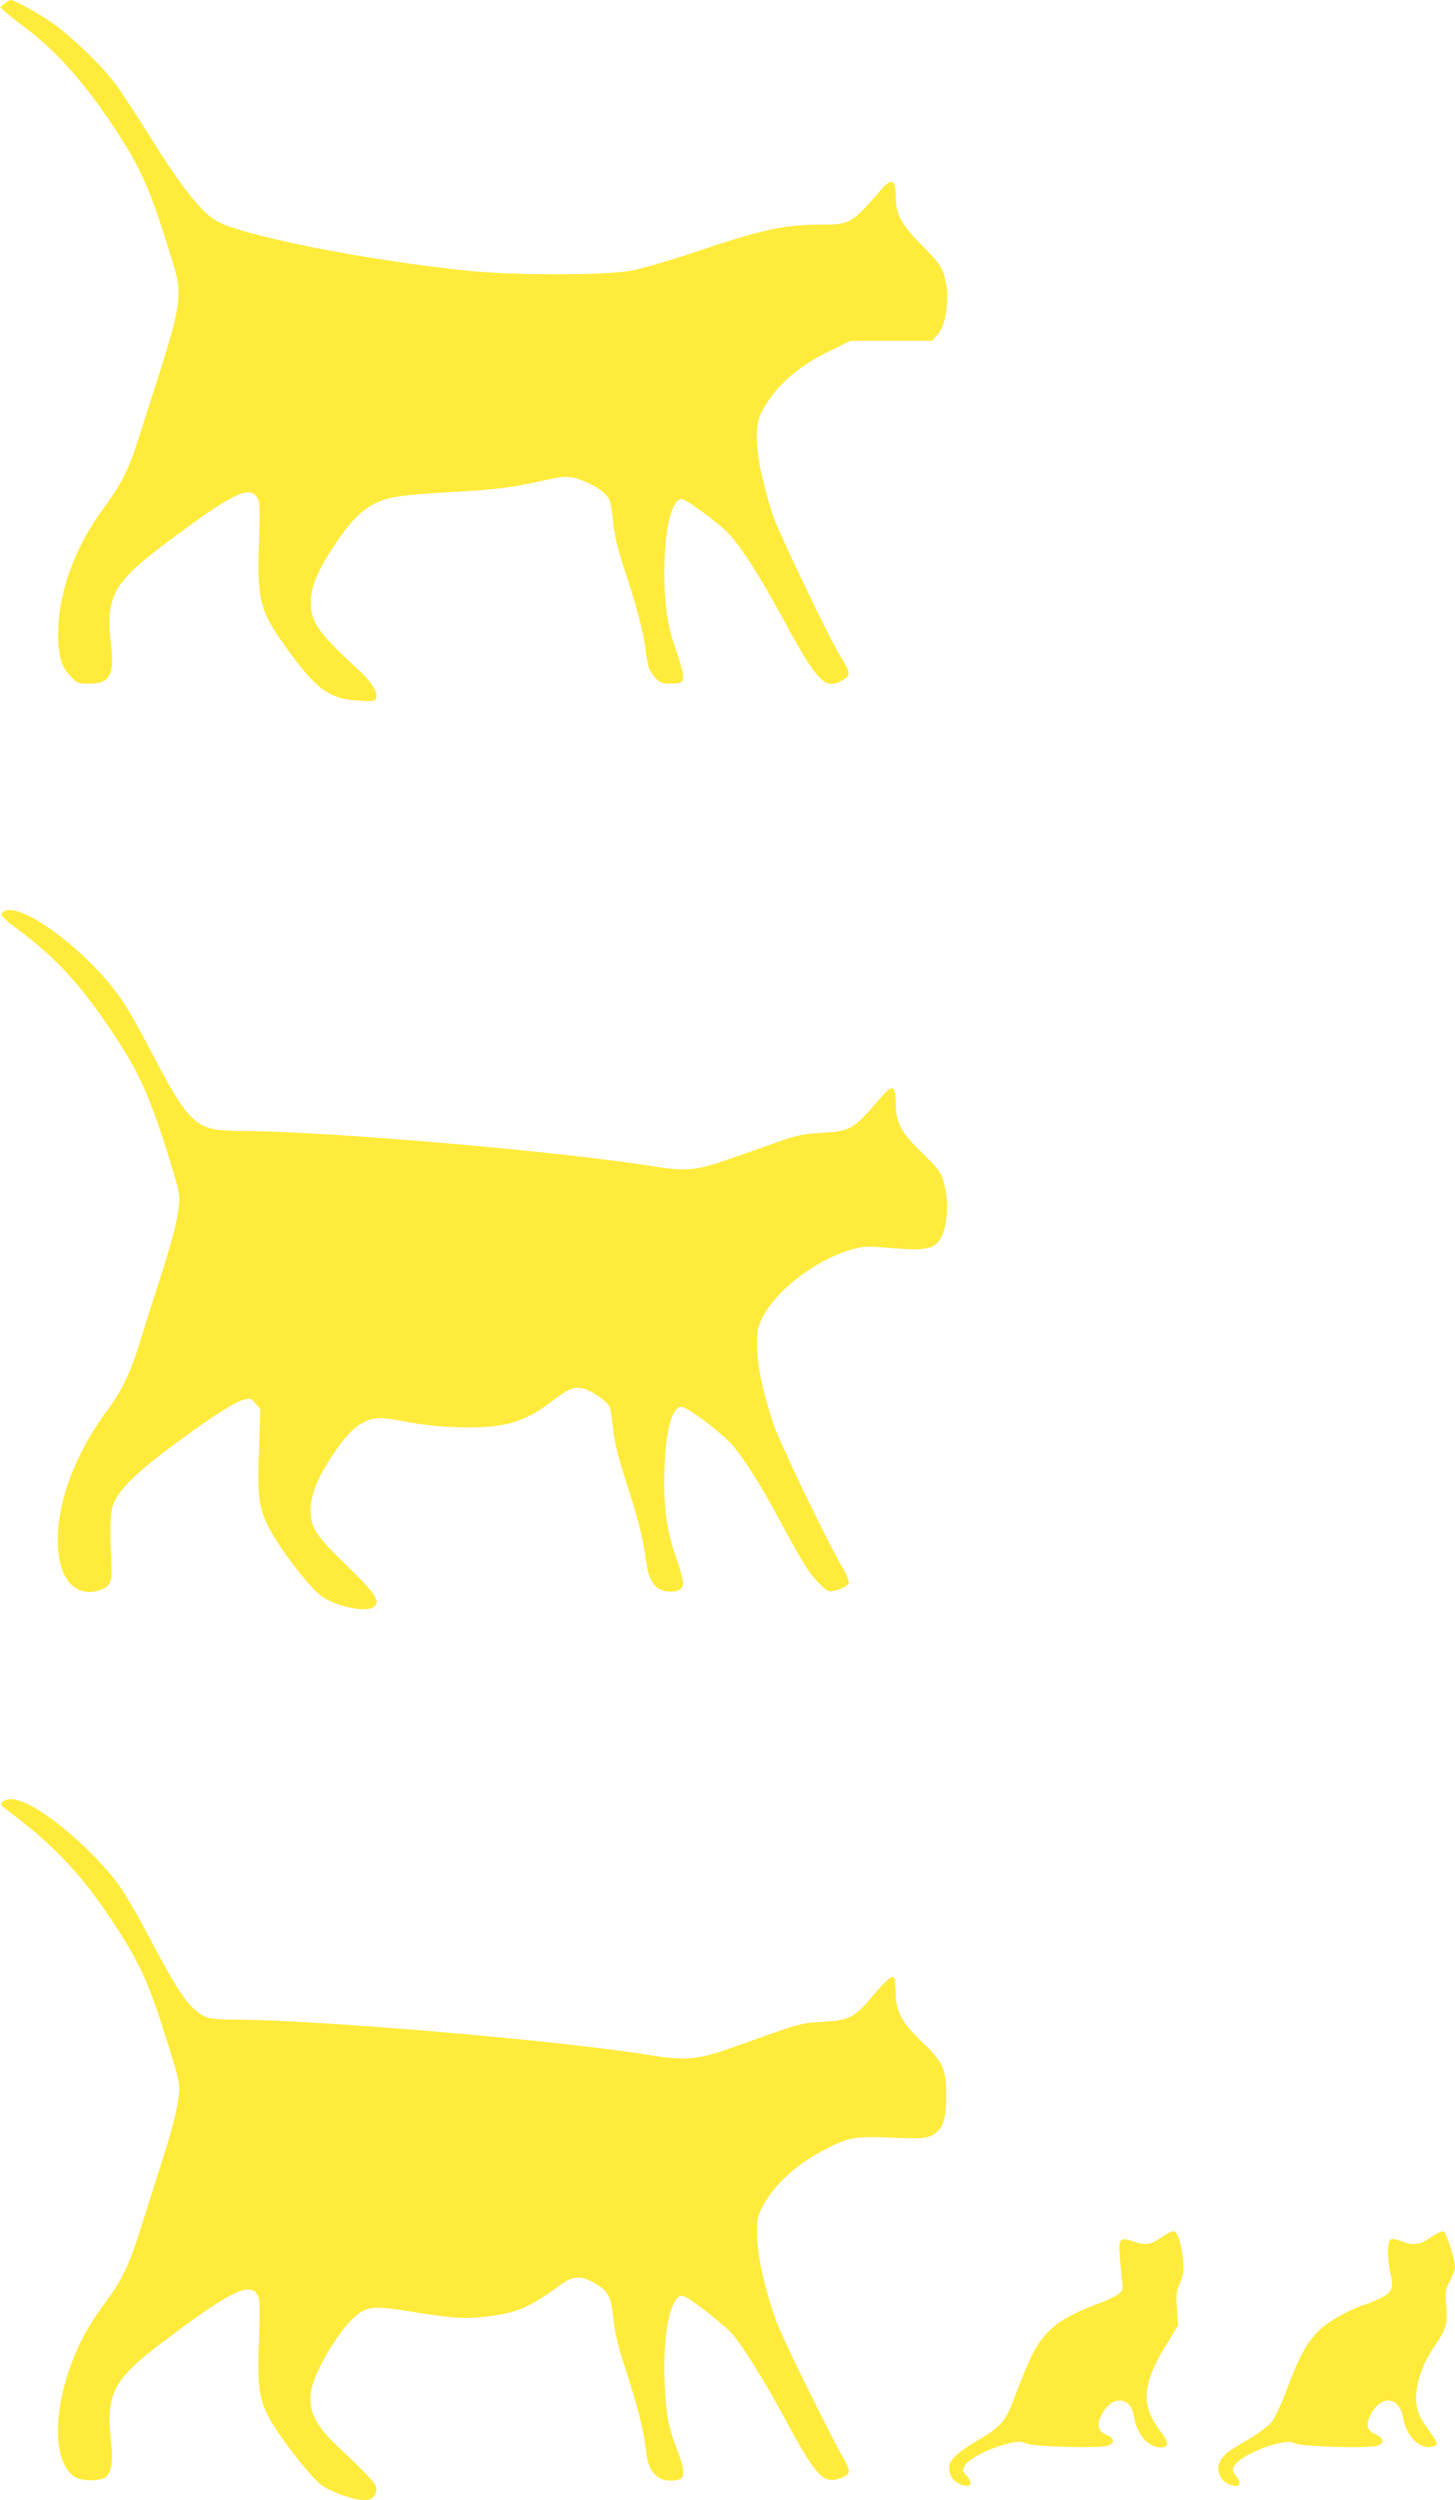
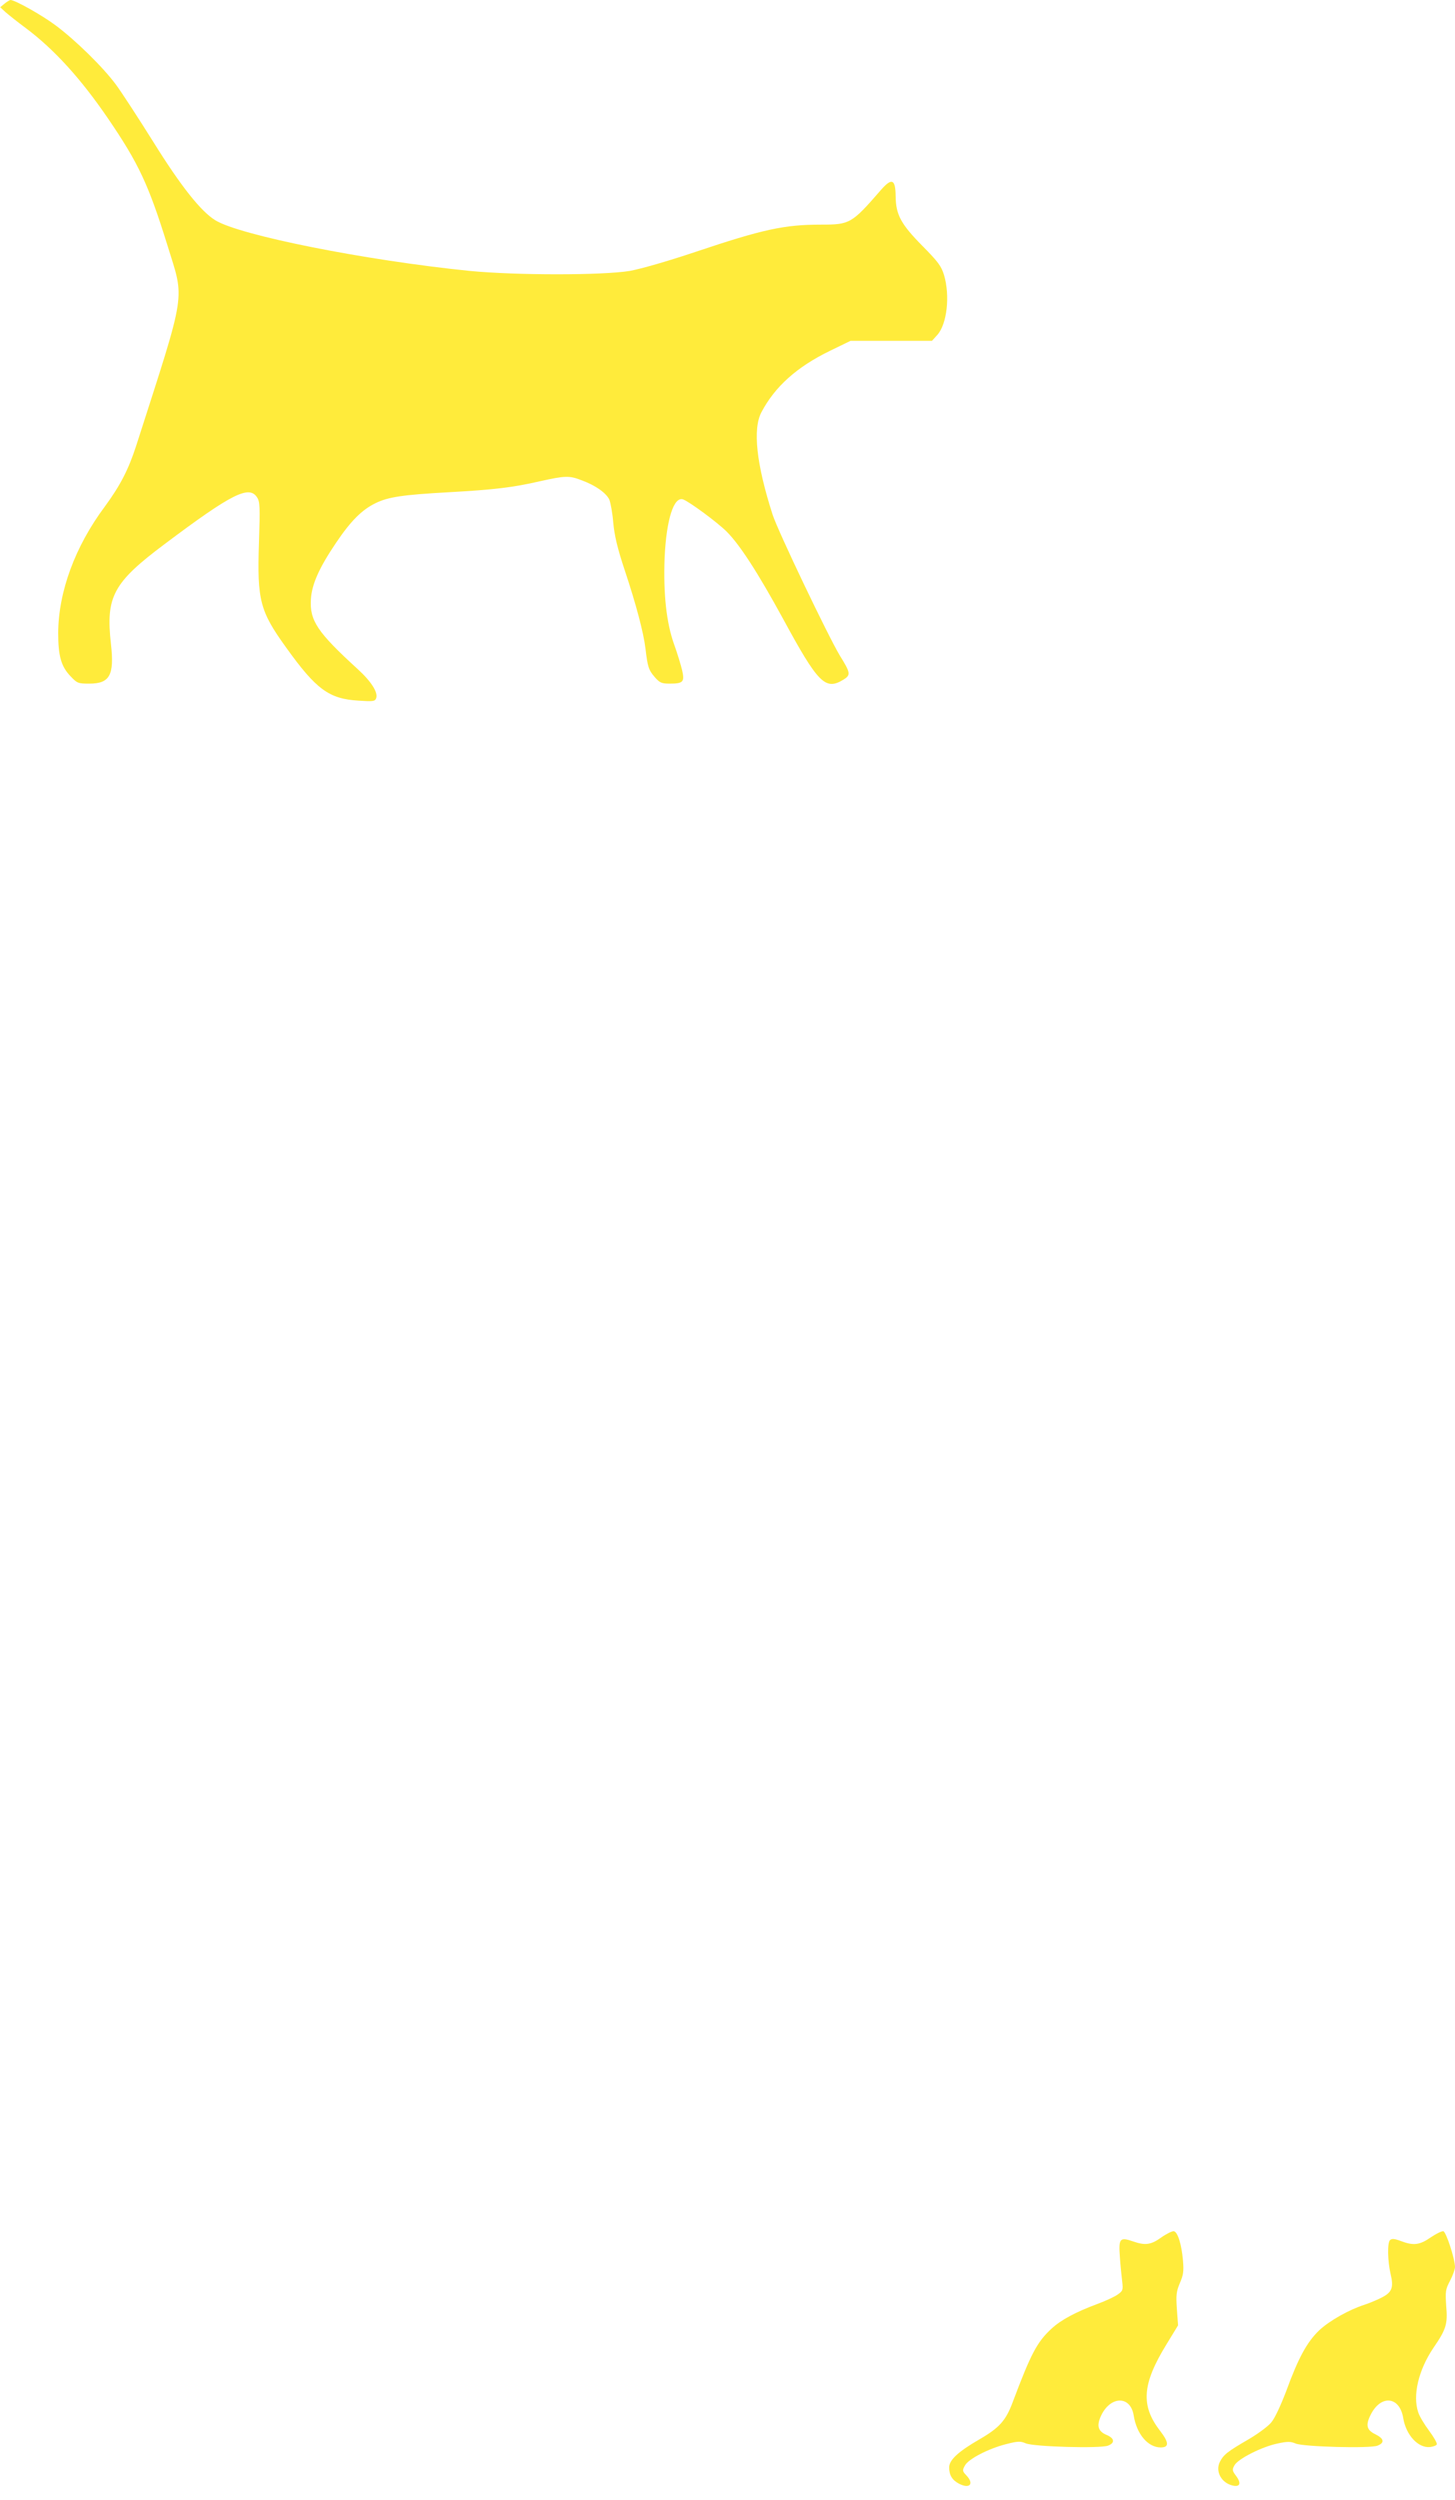
<svg xmlns="http://www.w3.org/2000/svg" version="1.0" width="745pt" height="1280pt" viewBox="0 0 745 1280" preserveAspectRatio="xMidYMid meet">
  <g transform="translate(0,1280) scale(0.1,-0.1)" fill="#ffeb3b" stroke="none">
    <path d="M23 12781 l-22 -18 27 -25 c15 -13 61 -50 103 -81 146 -109 283 -260 421 -462 157 -230 208 -338 305 -650 89 -289 101 -215 -159 -1025 -40 -124 -82 -205 -161 -313 -153 -205 -238 -437 -239 -648 0 -117 15 -171 63 -221 34 -36 39 -38 96 -38 106 0 129 44 111 204 -27 242 11 313 277 512 341 256 430 301 471 238 15 -22 16 -48 10 -232 -10 -296 5 -351 139 -537 154 -215 220 -263 370 -272 74 -5 85 -4 91 12 11 29 -24 85 -94 149 -208 190 -247 249 -240 359 5 76 41 158 128 287 76 113 133 170 203 204 65 32 141 43 377 56 230 13 325 24 464 56 131 29 151 30 217 4 68 -25 123 -64 139 -98 6 -15 16 -67 20 -117 6 -66 21 -131 59 -245 58 -174 96 -318 106 -400 11 -94 16 -110 47 -146 26 -30 36 -34 77 -34 69 0 77 9 64 67 -6 26 -24 86 -41 133 -40 111 -56 260 -49 445 9 195 47 315 95 298 31 -11 175 -117 223 -165 67 -67 159 -209 289 -447 179 -330 216 -367 308 -311 39 24 38 34 -18 124 -60 100 -316 635 -344 721 -83 258 -103 439 -57 525 69 131 182 232 351 314 l105 51 208 0 209 0 28 31 c49 56 65 199 34 305 -14 46 -30 68 -107 146 -114 115 -140 163 -141 258 -1 88 -19 96 -74 34 -151 -174 -160 -179 -307 -179 -190 0 -299 -24 -645 -140 -140 -47 -276 -86 -335 -97 -139 -23 -583 -23 -820 0 -534 54 -1177 182 -1302 259 -74 45 -177 175 -317 400 -77 123 -163 255 -191 293 -66 90 -208 229 -310 305 -71 53 -210 131 -232 130 -4 -1 -18 -9 -30 -19z" />
-     <path d="M11 8126 c-10 -12 5 -28 86 -88 186 -139 315 -279 472 -513 148 -221 202 -343 311 -700 37 -120 42 -147 36 -197 -8 -81 -38 -193 -106 -403 -32 -99 -75 -234 -95 -300 -47 -153 -91 -244 -163 -342 -186 -250 -279 -526 -251 -745 19 -150 110 -221 223 -174 43 18 51 42 46 141 -10 193 -6 267 19 314 37 70 115 145 276 266 193 144 326 232 377 247 39 11 42 11 66 -17 l25 -29 -7 -211 c-8 -233 -2 -285 43 -381 48 -103 215 -324 279 -367 76 -53 227 -84 266 -54 36 27 13 64 -139 212 -159 154 -184 193 -185 283 0 70 28 147 92 250 100 160 173 221 265 222 23 0 89 -9 145 -21 65 -13 158 -23 253 -26 229 -7 337 22 480 132 89 68 115 78 164 65 44 -12 115 -61 131 -89 6 -12 14 -63 19 -114 7 -70 24 -139 64 -264 62 -189 93 -312 106 -421 11 -90 43 -138 98 -148 50 -9 87 5 91 36 1 14 -15 76 -37 137 -49 136 -67 282 -58 473 8 184 38 292 83 298 27 4 209 -132 267 -200 61 -72 139 -196 232 -368 124 -230 154 -279 206 -333 40 -41 52 -48 73 -43 49 12 77 26 82 41 3 8 -14 50 -39 92 -79 136 -314 625 -346 720 -53 157 -84 300 -85 398 -1 80 2 96 27 148 72 145 286 306 469 353 52 14 79 14 197 4 159 -14 208 -6 240 39 42 59 53 191 24 295 -15 55 -25 69 -109 151 -112 108 -137 156 -138 260 -1 96 -17 97 -96 3 -117 -138 -140 -151 -285 -158 -94 -6 -127 -12 -225 -47 -63 -23 -174 -62 -246 -87 -167 -59 -221 -64 -390 -37 -479 77 -1674 180 -2109 181 -237 1 -260 21 -475 432 -45 86 -103 189 -129 227 -172 261 -552 540 -620 457z" />
-     <path d="M15 3576 c-17 -12 -15 -16 40 -57 235 -178 376 -331 542 -588 125 -193 170 -296 264 -599 55 -176 61 -203 55 -255 -8 -78 -37 -191 -101 -387 -29 -91 -72 -226 -95 -300 -55 -177 -96 -264 -174 -369 -83 -111 -127 -188 -169 -292 -109 -270 -106 -540 6 -610 39 -24 138 -23 163 3 25 25 33 85 23 172 -28 247 9 321 248 503 353 268 457 321 499 257 15 -22 16 -48 10 -232 -8 -235 -1 -294 46 -389 43 -88 213 -310 272 -354 49 -37 167 -79 224 -79 39 0 66 31 58 65 -7 26 -44 66 -197 210 -151 141 -174 236 -96 398 45 95 126 215 178 261 65 59 99 63 284 33 221 -36 276 -40 386 -28 165 19 223 43 393 166 61 45 102 46 173 5 67 -38 83 -69 94 -184 6 -64 23 -136 58 -243 59 -179 97 -325 106 -408 9 -87 22 -121 56 -150 22 -18 42 -25 73 -25 77 0 83 28 32 160 -44 114 -55 174 -63 340 -7 161 8 316 38 387 23 57 40 69 72 52 49 -26 207 -152 240 -192 62 -76 163 -239 266 -430 153 -284 194 -331 270 -309 66 20 71 35 33 101 -73 126 -312 612 -345 701 -58 158 -100 342 -101 445 -1 80 2 96 28 146 55 109 165 212 308 288 131 69 159 75 352 67 152 -6 175 -4 206 11 57 29 75 78 75 203 0 137 -16 174 -123 275 -104 99 -135 155 -136 251 -1 40 -4 75 -7 79 -13 12 -40 -10 -104 -86 -99 -119 -123 -131 -260 -140 -120 -7 -89 2 -495 -142 -148 -52 -220 -57 -396 -28 -455 74 -1699 181 -2117 181 -76 0 -129 5 -150 13 -81 35 -133 106 -281 386 -53 102 -121 221 -151 266 -102 154 -340 370 -480 437 -66 31 -102 35 -130 14z" />
    <path d="M5946 1345 c-53 -38 -82 -42 -145 -20 -67 23 -74 15 -67 -79 3 -45 9 -102 12 -127 5 -43 3 -48 -23 -66 -15 -11 -62 -33 -103 -48 -113 -42 -187 -82 -235 -126 -75 -69 -106 -128 -200 -378 -35 -94 -69 -131 -169 -189 -109 -63 -156 -106 -156 -144 0 -40 15 -65 51 -84 55 -28 78 0 37 43 -21 22 -21 26 -7 51 18 33 120 86 211 109 59 15 72 16 100 4 43 -18 381 -27 421 -12 37 14 34 38 -7 55 -42 18 -51 44 -32 90 46 110 154 116 171 9 15 -95 73 -163 138 -163 44 0 43 25 -3 85 -100 129 -92 239 31 440 l61 100 -6 83 c-5 71 -3 90 15 133 18 41 21 62 16 117 -7 82 -27 146 -47 149 -8 1 -37 -13 -64 -32z" />
    <path d="M7325 1345 c-56 -39 -88 -43 -153 -18 -32 12 -46 13 -55 4 -14 -14 -12 -107 3 -172 17 -71 8 -95 -48 -123 -26 -13 -65 -29 -87 -36 -78 -25 -179 -82 -231 -131 -62 -60 -106 -140 -168 -310 -27 -71 -59 -141 -77 -161 -16 -20 -69 -59 -117 -87 -107 -62 -127 -78 -146 -115 -24 -48 7 -107 65 -121 38 -9 46 11 19 48 -21 28 -22 33 -9 56 19 33 139 94 220 111 51 11 67 11 93 0 41 -17 380 -26 419 -11 38 15 34 36 -10 58 -46 22 -52 47 -24 102 53 103 148 92 166 -19 14 -86 76 -154 137 -148 17 2 33 8 35 14 2 6 -16 38 -40 70 -24 32 -49 74 -55 93 -30 87 1 217 77 330 66 96 74 122 66 215 -5 74 -4 85 20 130 14 27 25 59 25 70 -1 44 -46 181 -60 183 -8 1 -37 -13 -65 -32z" />
  </g>
</svg>